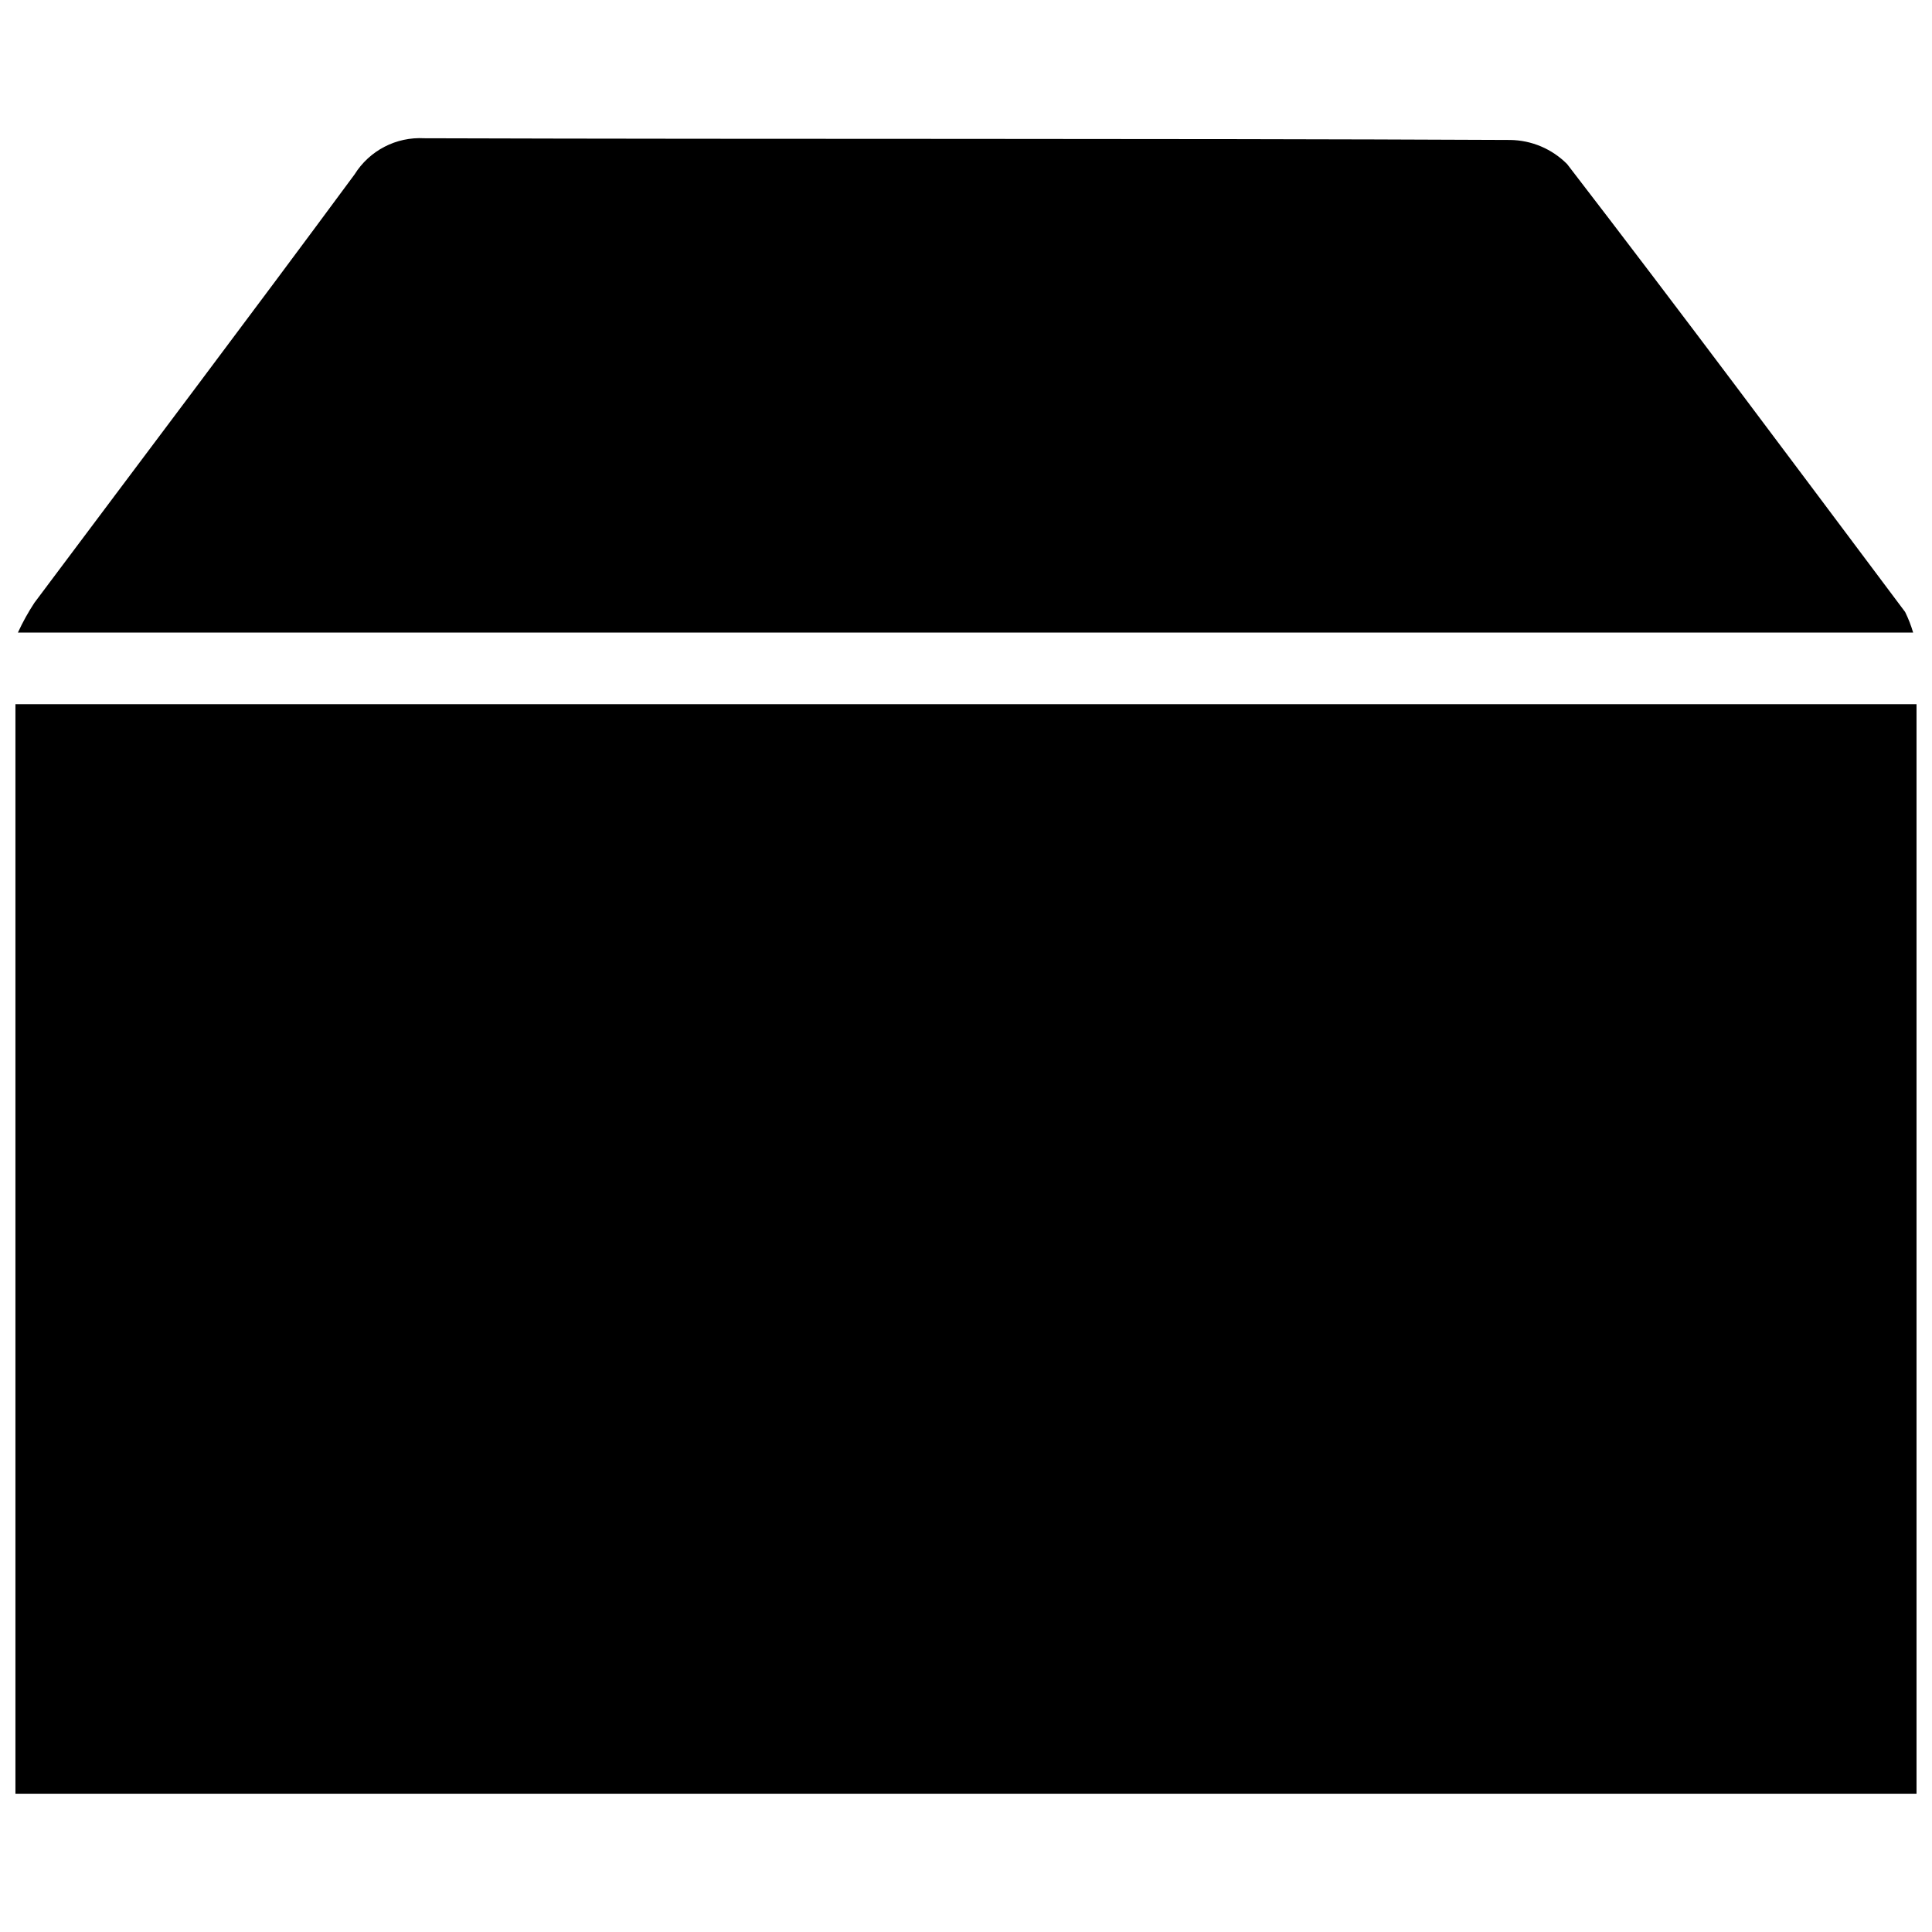
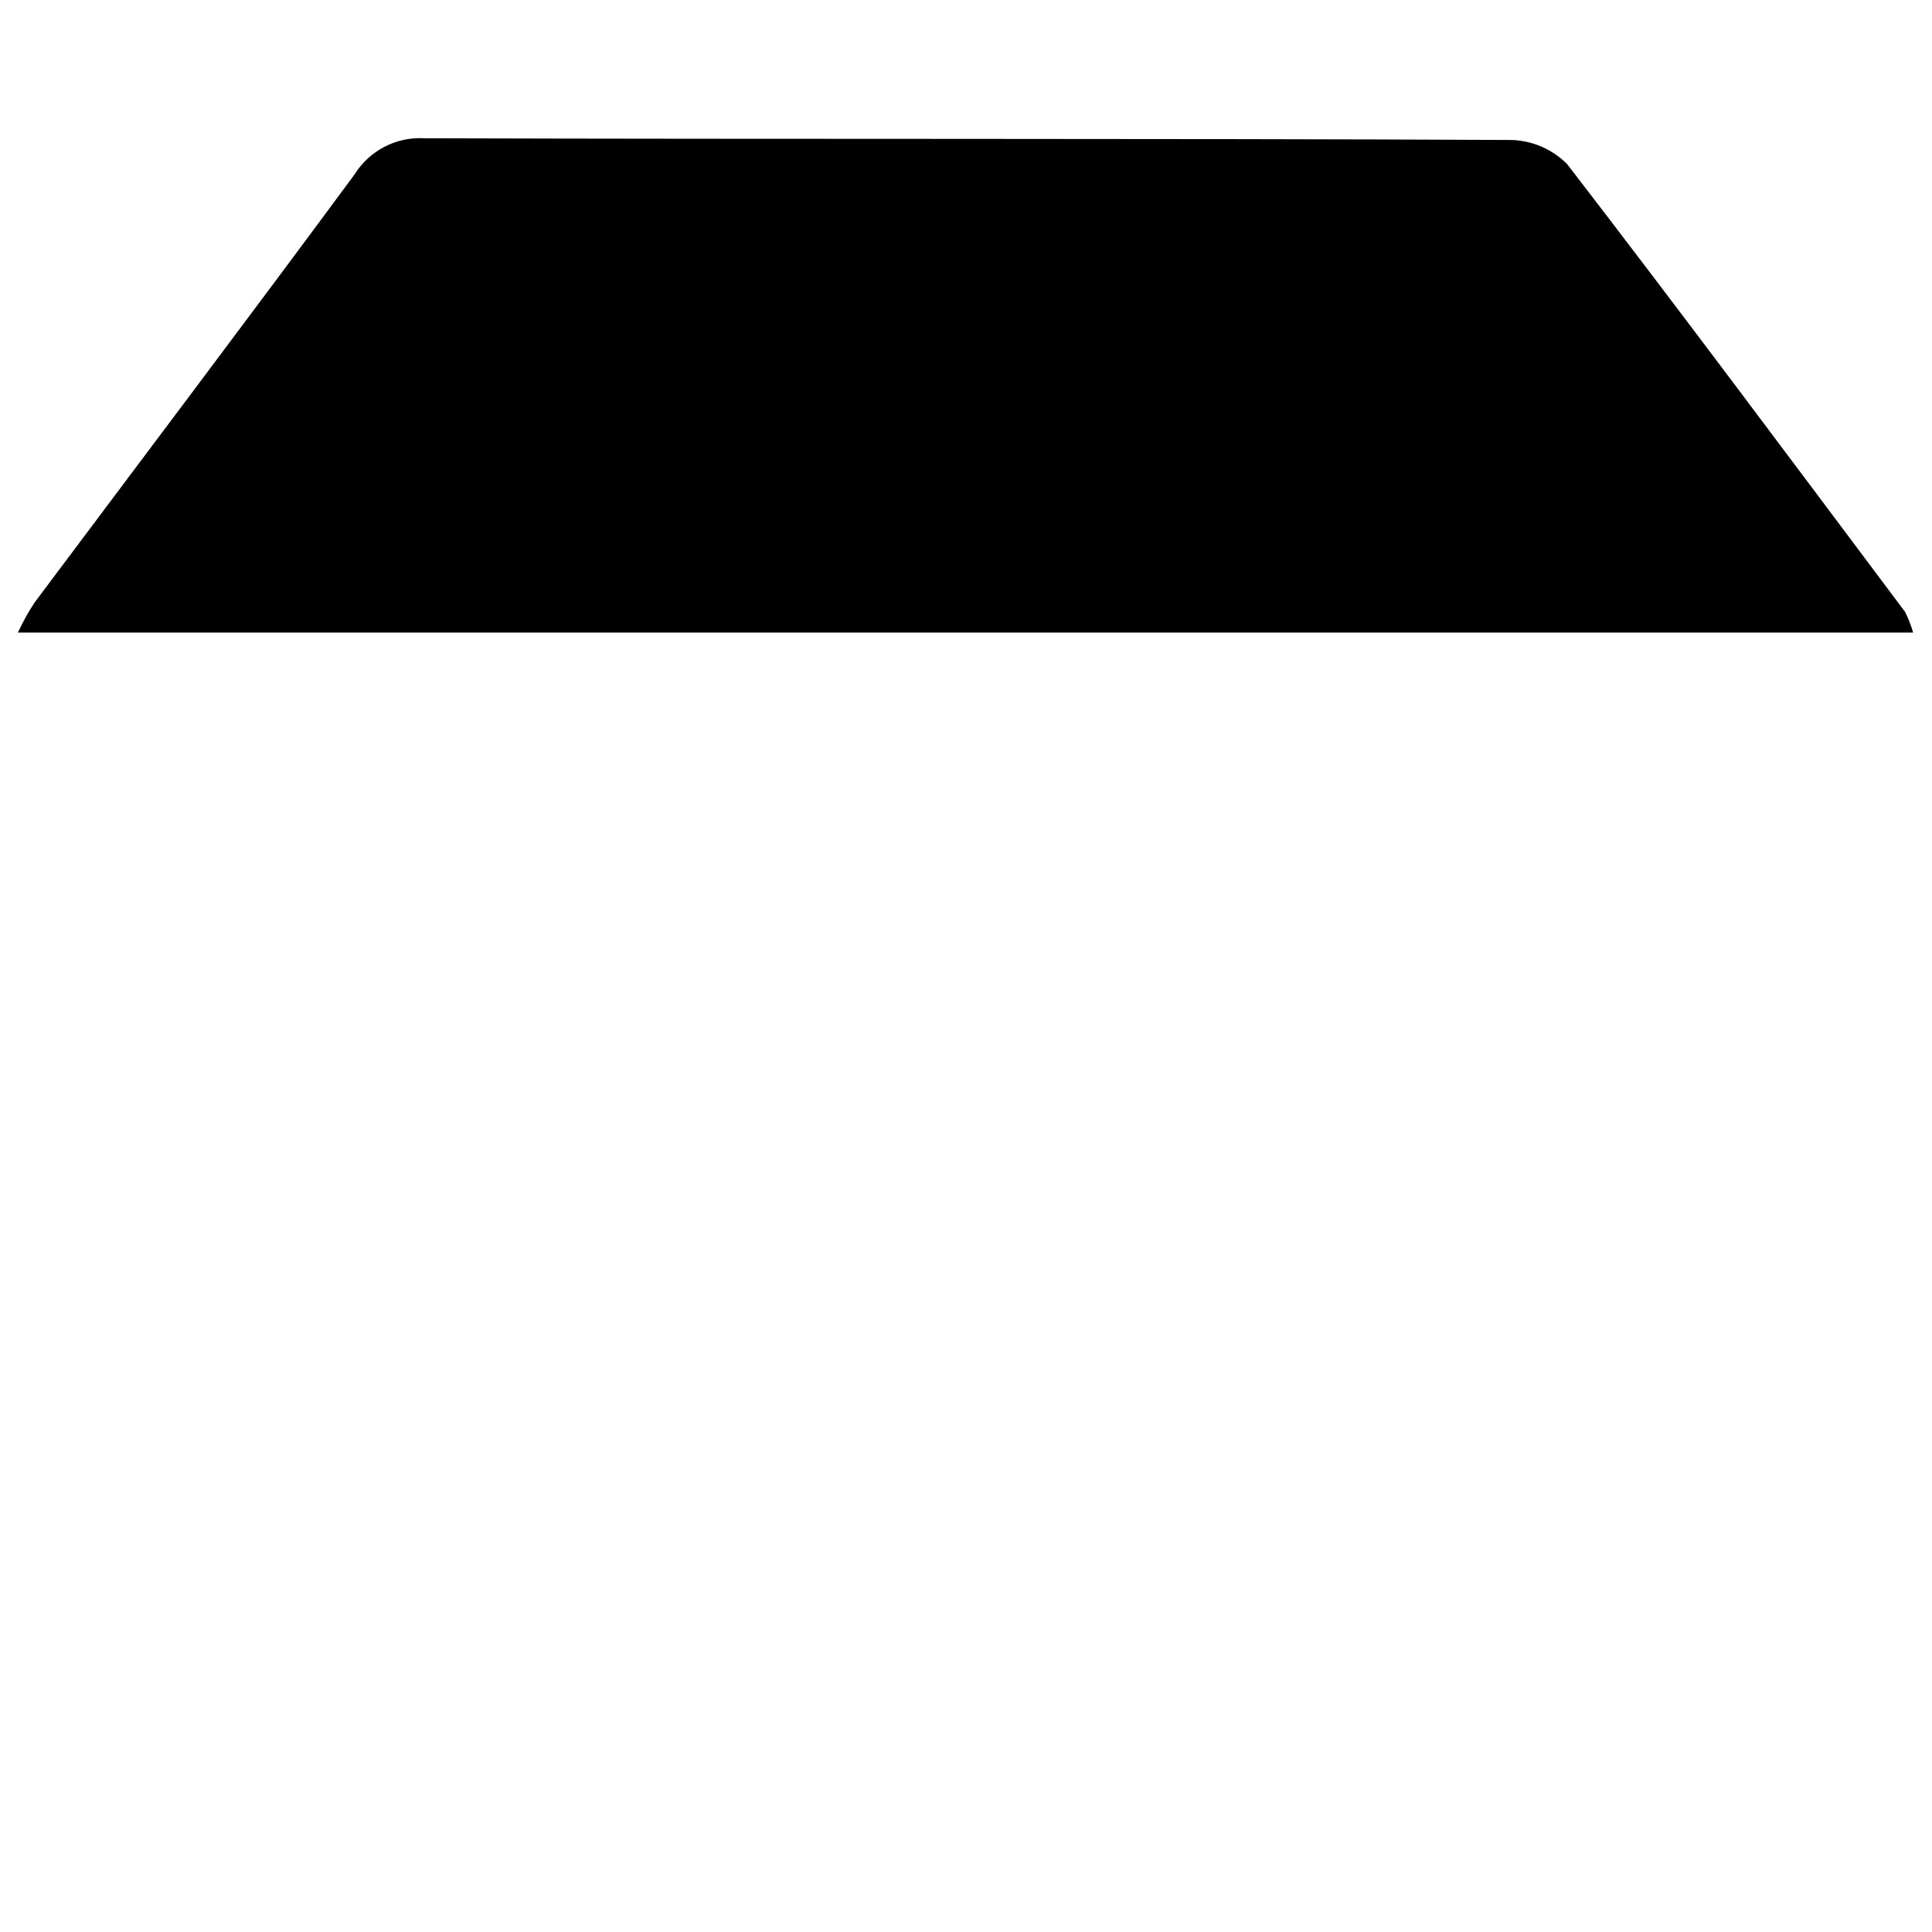
<svg xmlns="http://www.w3.org/2000/svg" width="800px" height="800px" version="1.1" viewBox="144 144 512 512">
  <defs>
    <clipPath id="b">
-       <path d="m148.09 330h503.81v290h-503.81z" />
-     </clipPath>
+       </clipPath>
    <clipPath id="a">
      <path d="m148.09 180h502.91v132h-502.91z" />
    </clipPath>
  </defs>
  <g>
    <g clip-path="url(#b)">
      <path d="m651.9 619.36h-503.81v-288.73h503.81z" />
    </g>
    <g clip-path="url(#a)">
      <path d="m651 311.63h-502.25c1.258-2.742 2.723-5.387 4.383-7.91 28.312-37.836 56.828-75.57 84.84-113.51 1.934-3.098 4.668-5.625 7.91-7.309 3.246-1.684 6.879-2.465 10.531-2.262 95.723 0.301 191.85 0 287.78 0.453h-0.004c5.684 0.066 11.113 2.367 15.117 6.398 30.23 39.246 59.852 79.047 89.578 118.7l-0.004-0.004c0.859 1.75 1.57 3.57 2.117 5.441z" />
    </g>
  </g>
</svg>